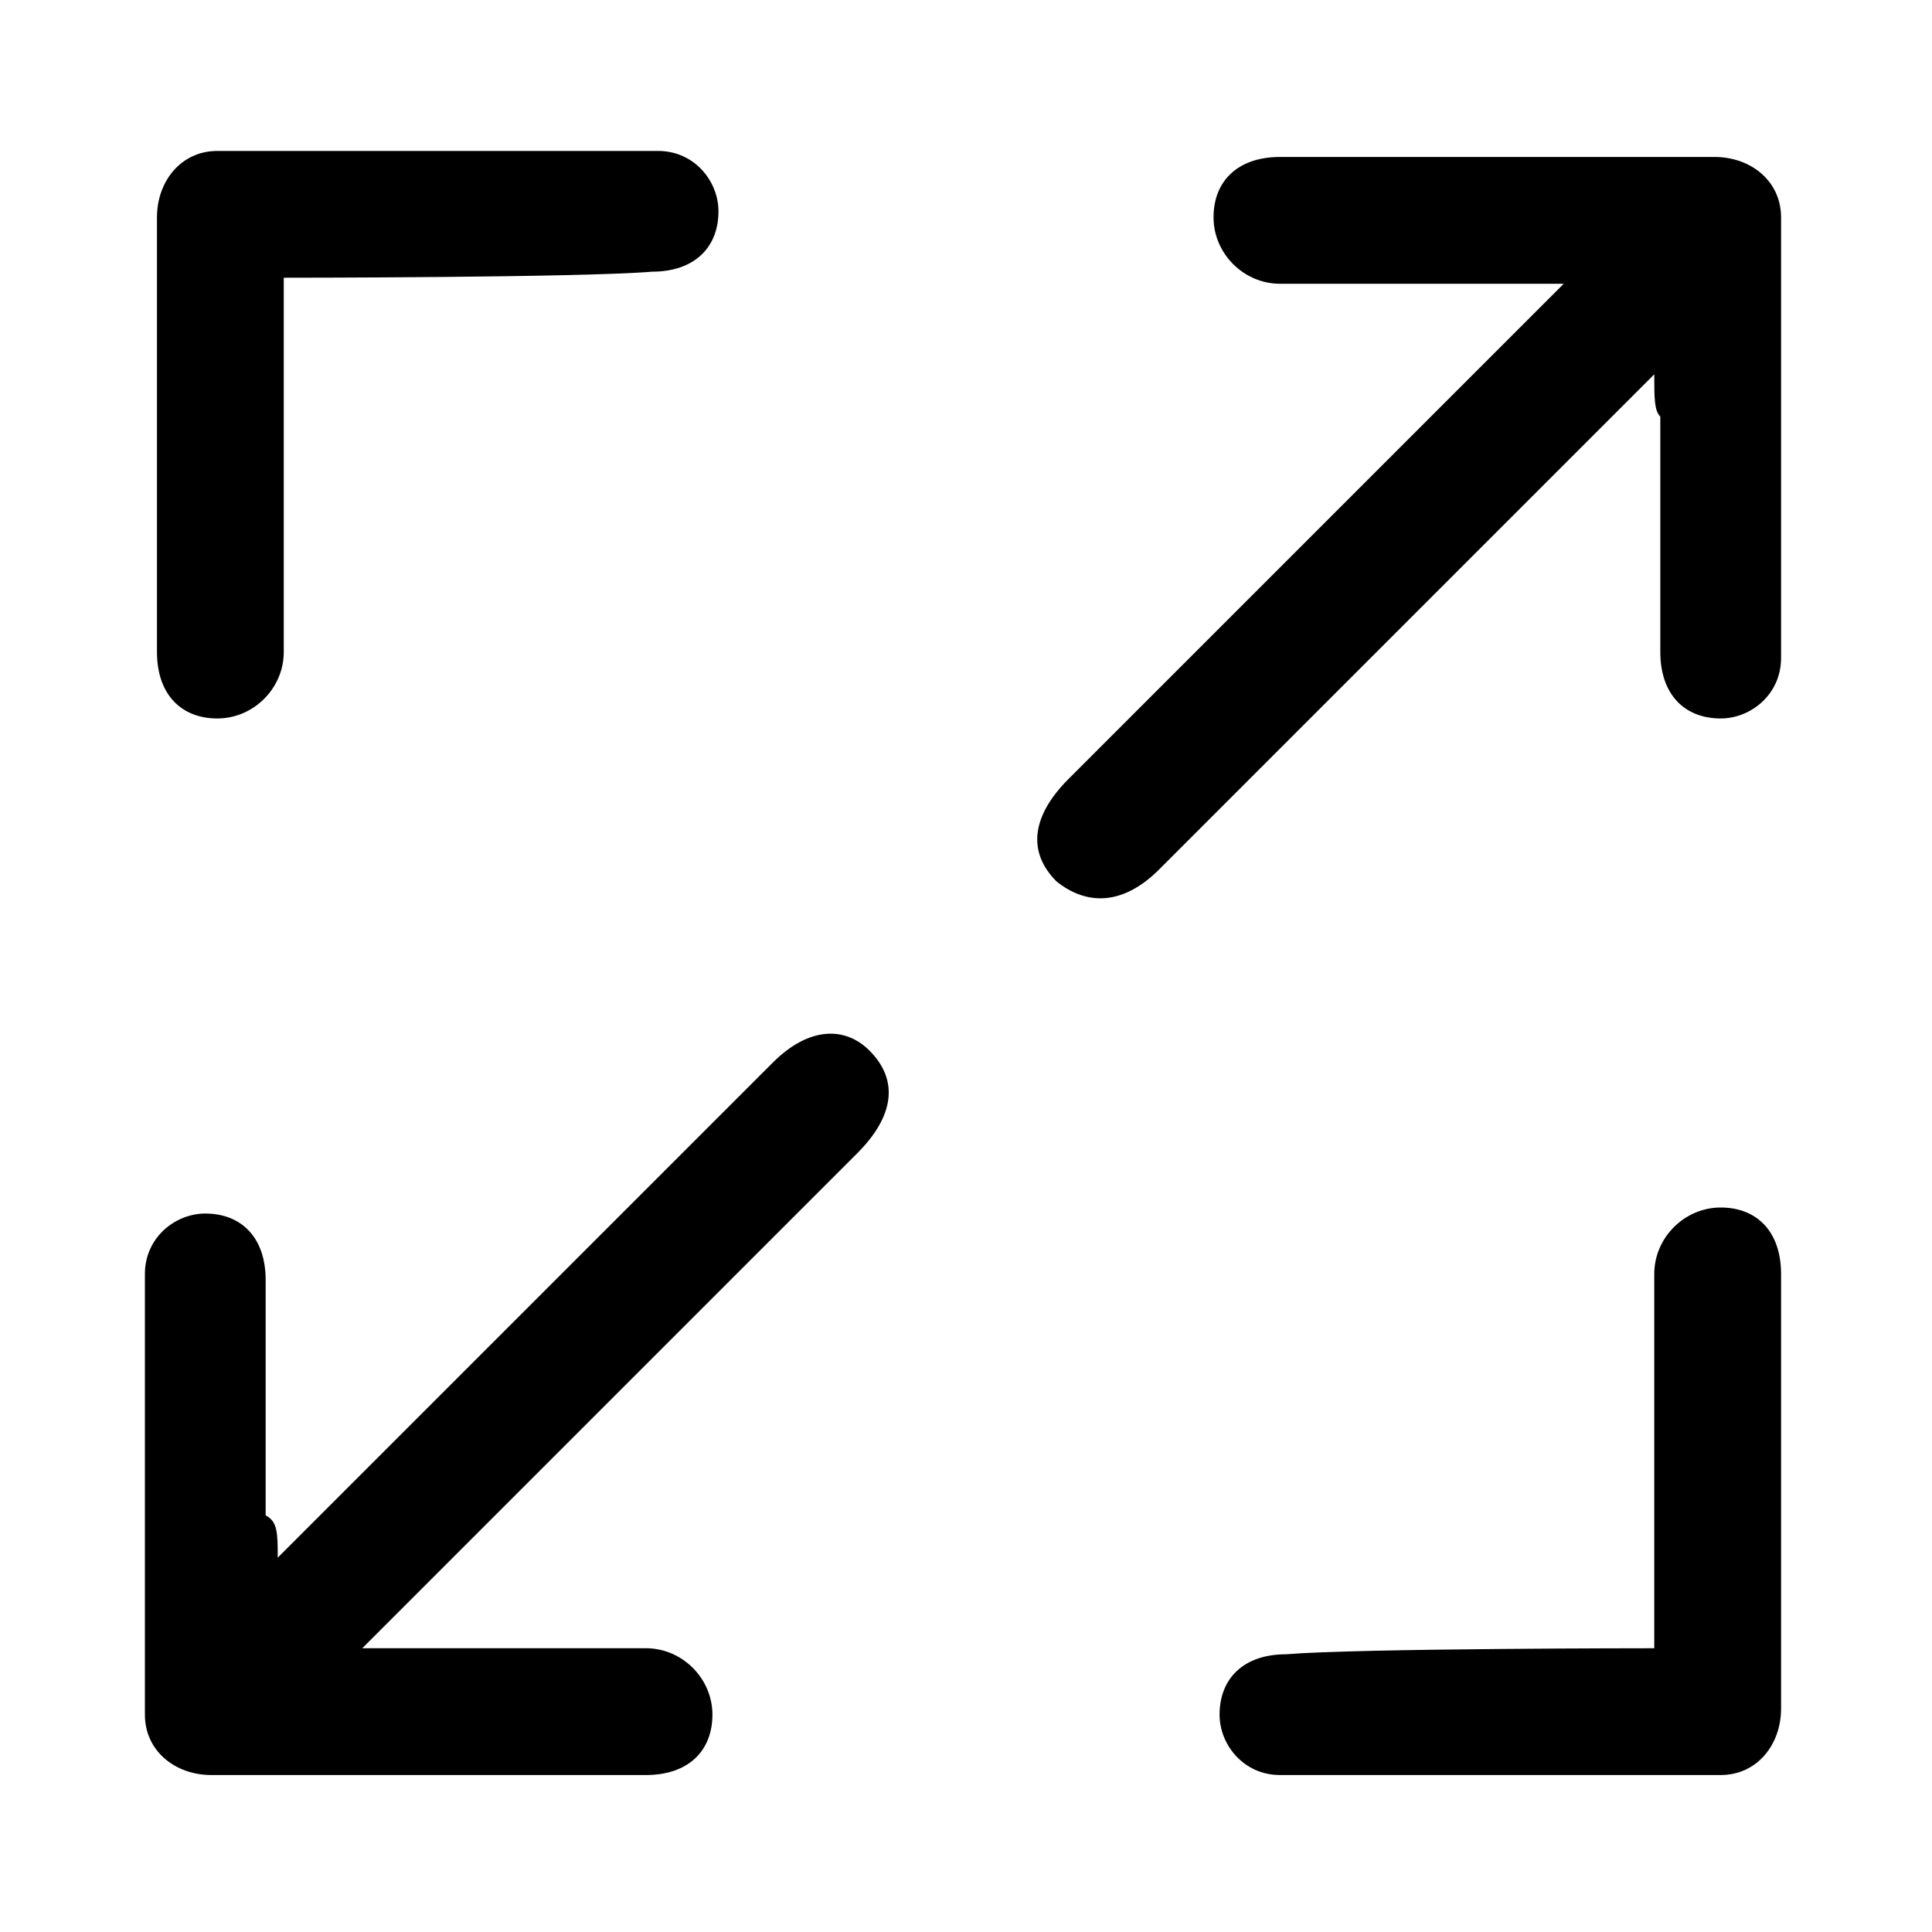
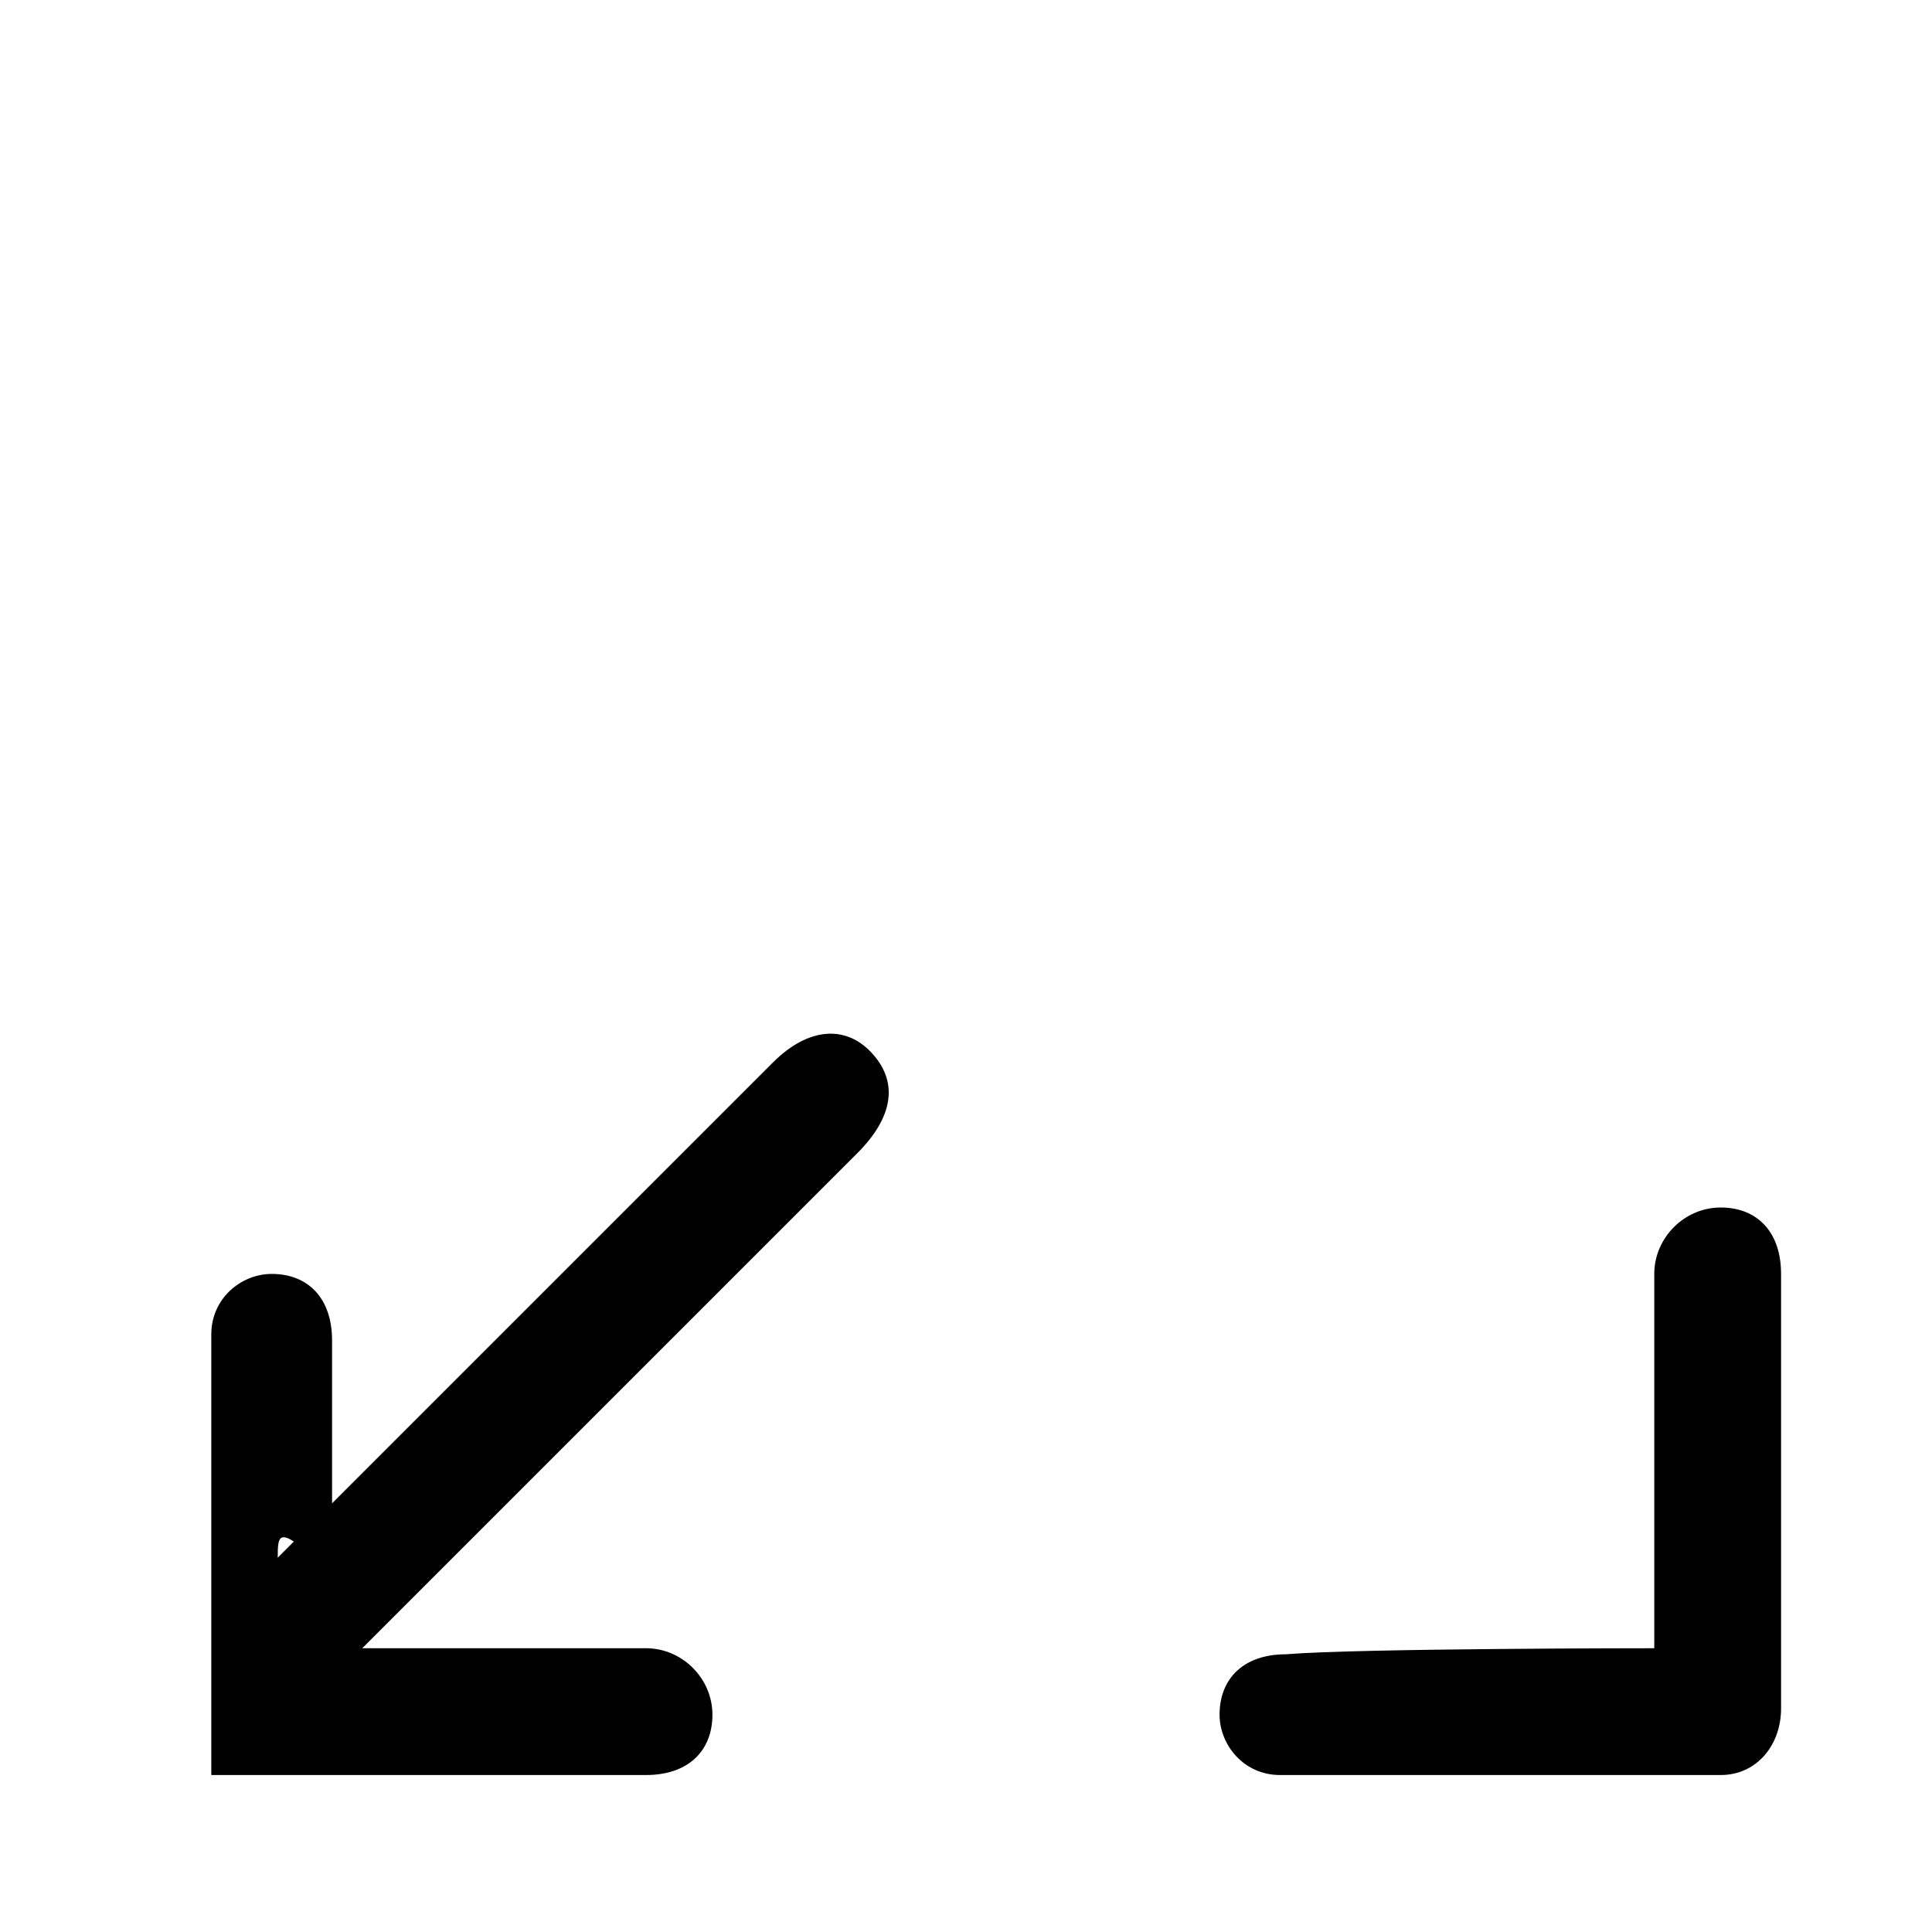
<svg version="1.1" id="fullscreen_icon" x="0px" y="0px" viewBox="0 0 32 32" style="enable-background:new 0 0 32 32;">
  <g>
-     <path d="M27.4,6.2c-1.2,1.2-2.2,2.2-3.2,3.2c-1.7,1.7-3.4,3.4-5,5C18.6,15,18,15,17.5,14.6c-0.5-0.5-0.4-1.1,0.2-1.7   c2.5-2.5,5.1-5.1,7.6-7.6c0.2-0.2,0.3-0.3,0.6-0.6c-0.8,0-1.5,0-2.2,0c-0.8,0-1.7,0-2.5,0c-0.6,0-1.1-0.5-1.1-1.1   c0-0.6,0.4-1,1.1-1c2.4,0,4.8,0,7.2,0c0.6,0,1.1,0.4,1.1,1c0,2.4,0,4.8,0,7.3c0,0.6-0.5,1-1,1c-0.6,0-1-0.4-1-1.1   c0-1.3,0-2.6,0-3.9C27.4,6.8,27.4,6.6,27.4,6.2z" />
-     <path d="M4.6,25.8c1.2-1.2,2.2-2.2,3.2-3.2c1.7-1.7,3.4-3.4,5-5c0.6-0.6,1.2-0.6,1.6-0.2c0.5,0.5,0.4,1.1-0.2,1.7   c-2.5,2.5-5.1,5.1-7.6,7.6c-0.2,0.2-0.3,0.3-0.6,0.6c0.8,0,1.5,0,2.2,0c0.8,0,1.7,0,2.5,0c0.6,0,1.1,0.5,1.1,1.1c0,0.6-0.4,1-1.1,1   c-2.4,0-4.8,0-7.2,0c-0.6,0-1.1-0.4-1.1-1c0-2.4,0-4.8,0-7.3c0-0.6,0.5-1,1-1c0.6,0,1,0.4,1,1.1c0,1.3,0,2.6,0,3.9   C4.6,25.2,4.6,25.4,4.6,25.8z" />
+     <path d="M4.6,25.8c1.2-1.2,2.2-2.2,3.2-3.2c1.7-1.7,3.4-3.4,5-5c0.6-0.6,1.2-0.6,1.6-0.2c0.5,0.5,0.4,1.1-0.2,1.7   c-2.5,2.5-5.1,5.1-7.6,7.6c-0.2,0.2-0.3,0.3-0.6,0.6c0.8,0,1.5,0,2.2,0c0.8,0,1.7,0,2.5,0c0.6,0,1.1,0.5,1.1,1.1c0,0.6-0.4,1-1.1,1   c-2.4,0-4.8,0-7.2,0c0-2.4,0-4.8,0-7.3c0-0.6,0.5-1,1-1c0.6,0,1,0.4,1,1.1c0,1.3,0,2.6,0,3.9   C4.6,25.2,4.6,25.4,4.6,25.8z" />
  </g>
  <g>
-     <path d="M4.7,4.6c0,0,0,3,0,3.7c0,0.8,0,1.7,0,2.5c0,0.6-0.5,1.1-1.1,1.1c-0.6,0-1-0.4-1-1.1c0-2.4,0-4.8,0-7.2   c0-0.6,0.4-1.1,1-1.1c2.4,0,4.8,0,7.3,0c0.6,0,1,0.5,1,1c0,0.6-0.4,1-1.1,1C9.6,4.6,4.7,4.6,4.7,4.6z" />
-   </g>
+     </g>
  <g>
    <path d="M27.4,27.3c0,0,0-3,0-3.7c0-0.8,0-1.7,0-2.5c0-0.6,0.5-1.1,1.1-1.1c0.6,0,1,0.4,1,1.1c0,2.4,0,4.8,0,7.2   c0,0.6-0.4,1.1-1,1.1c-2.4,0-4.8,0-7.3,0c-0.6,0-1-0.5-1-1c0-0.6,0.4-1,1.1-1C22.5,27.3,27.4,27.3,27.4,27.3z" />
  </g>
</svg>